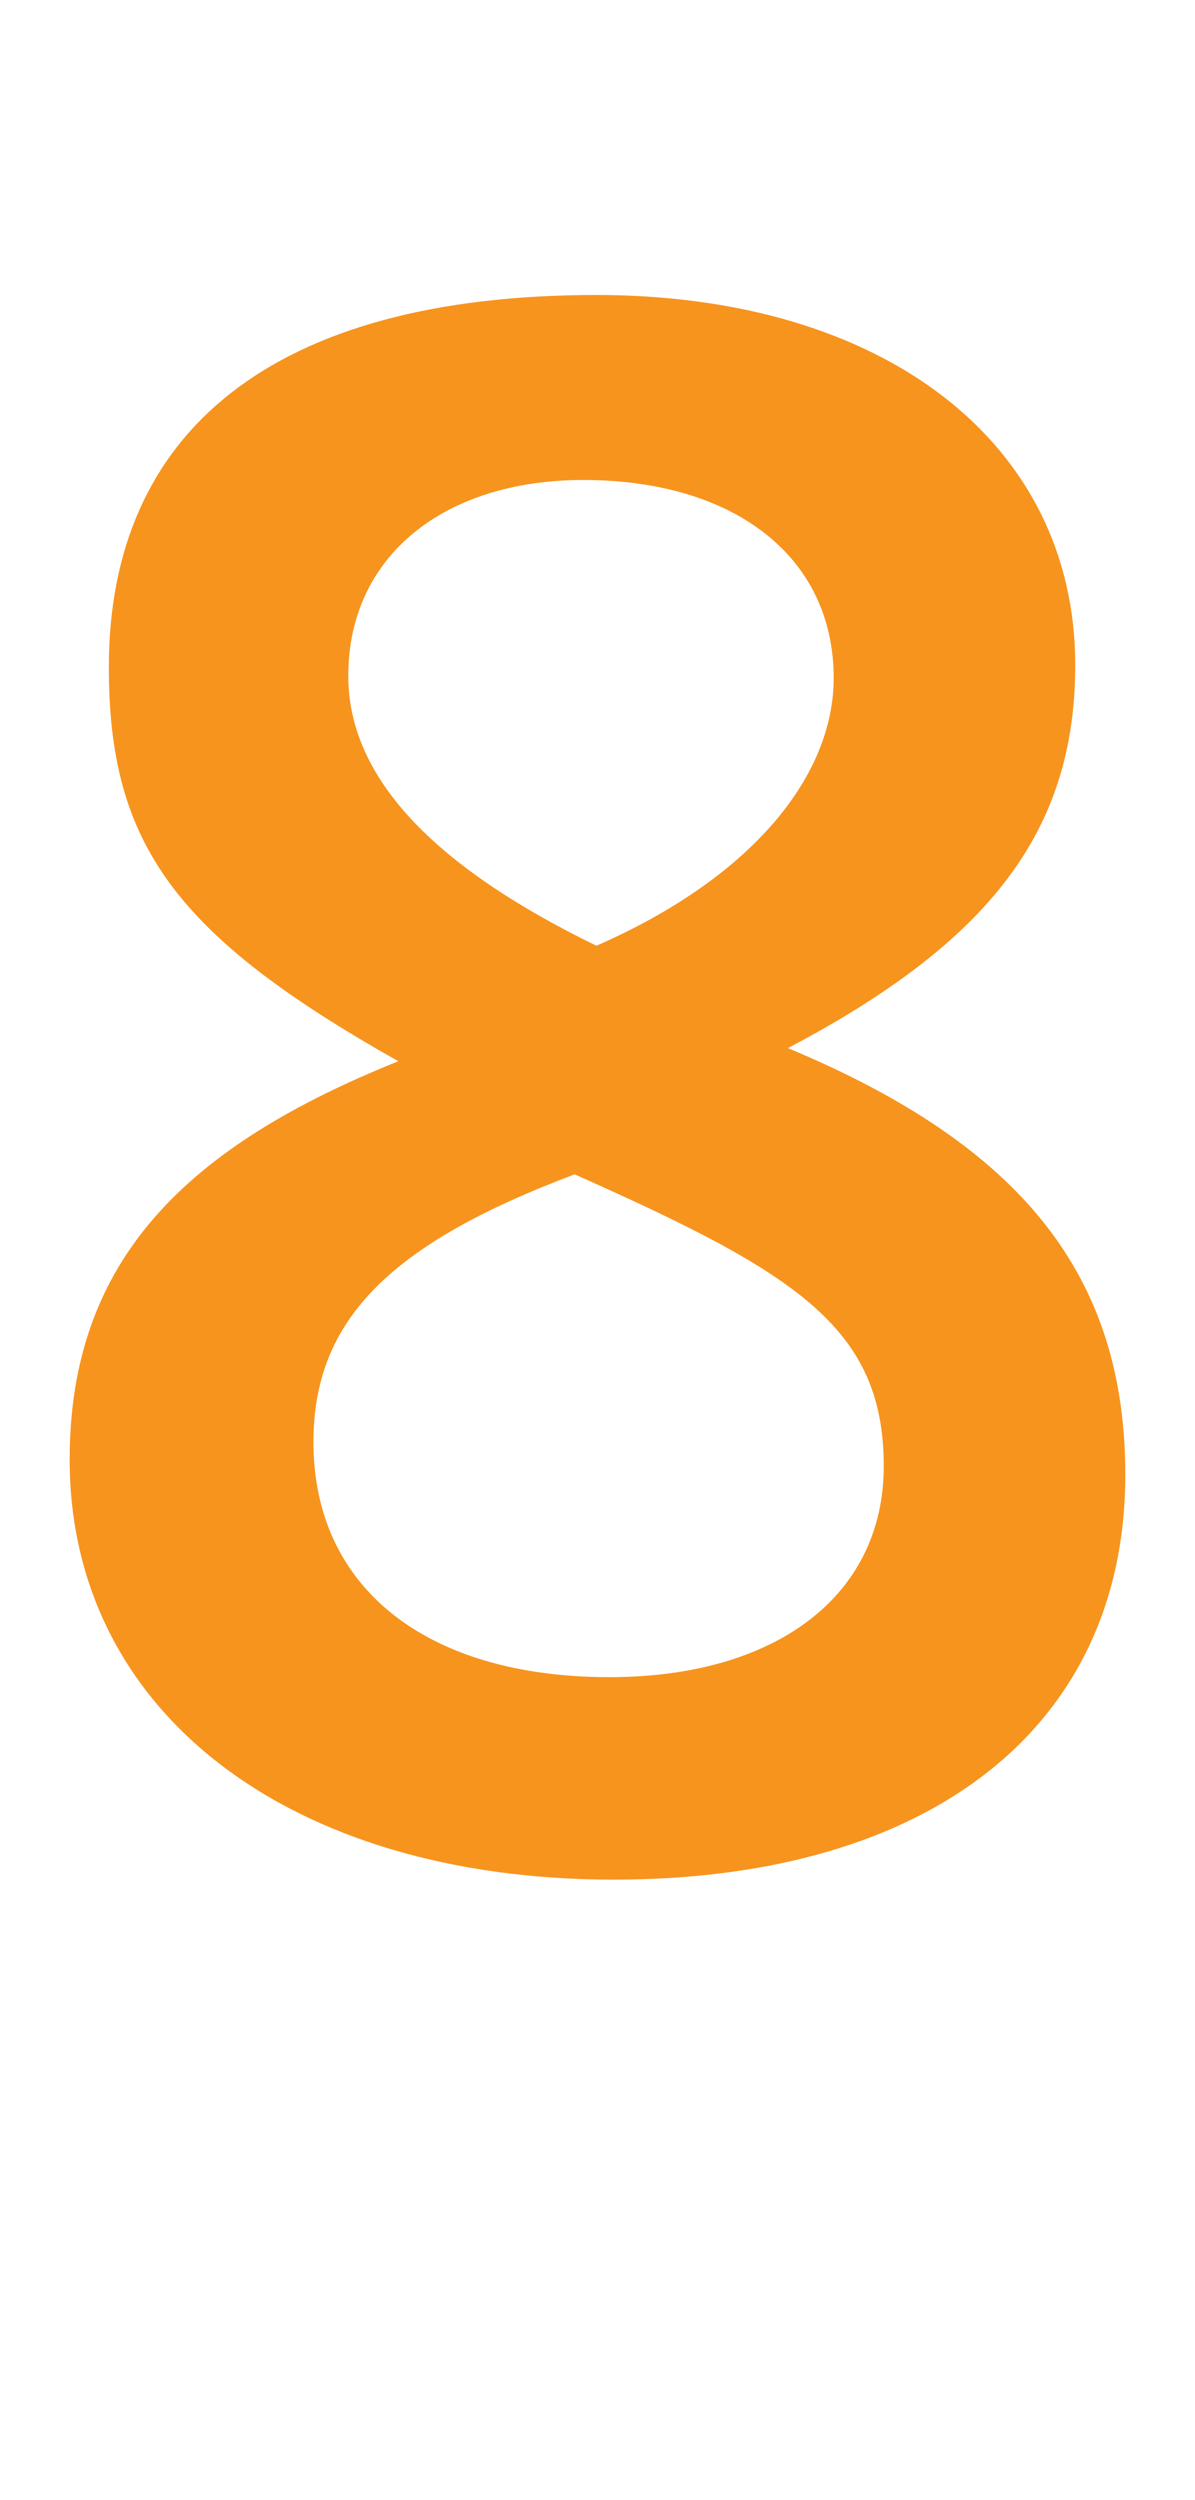
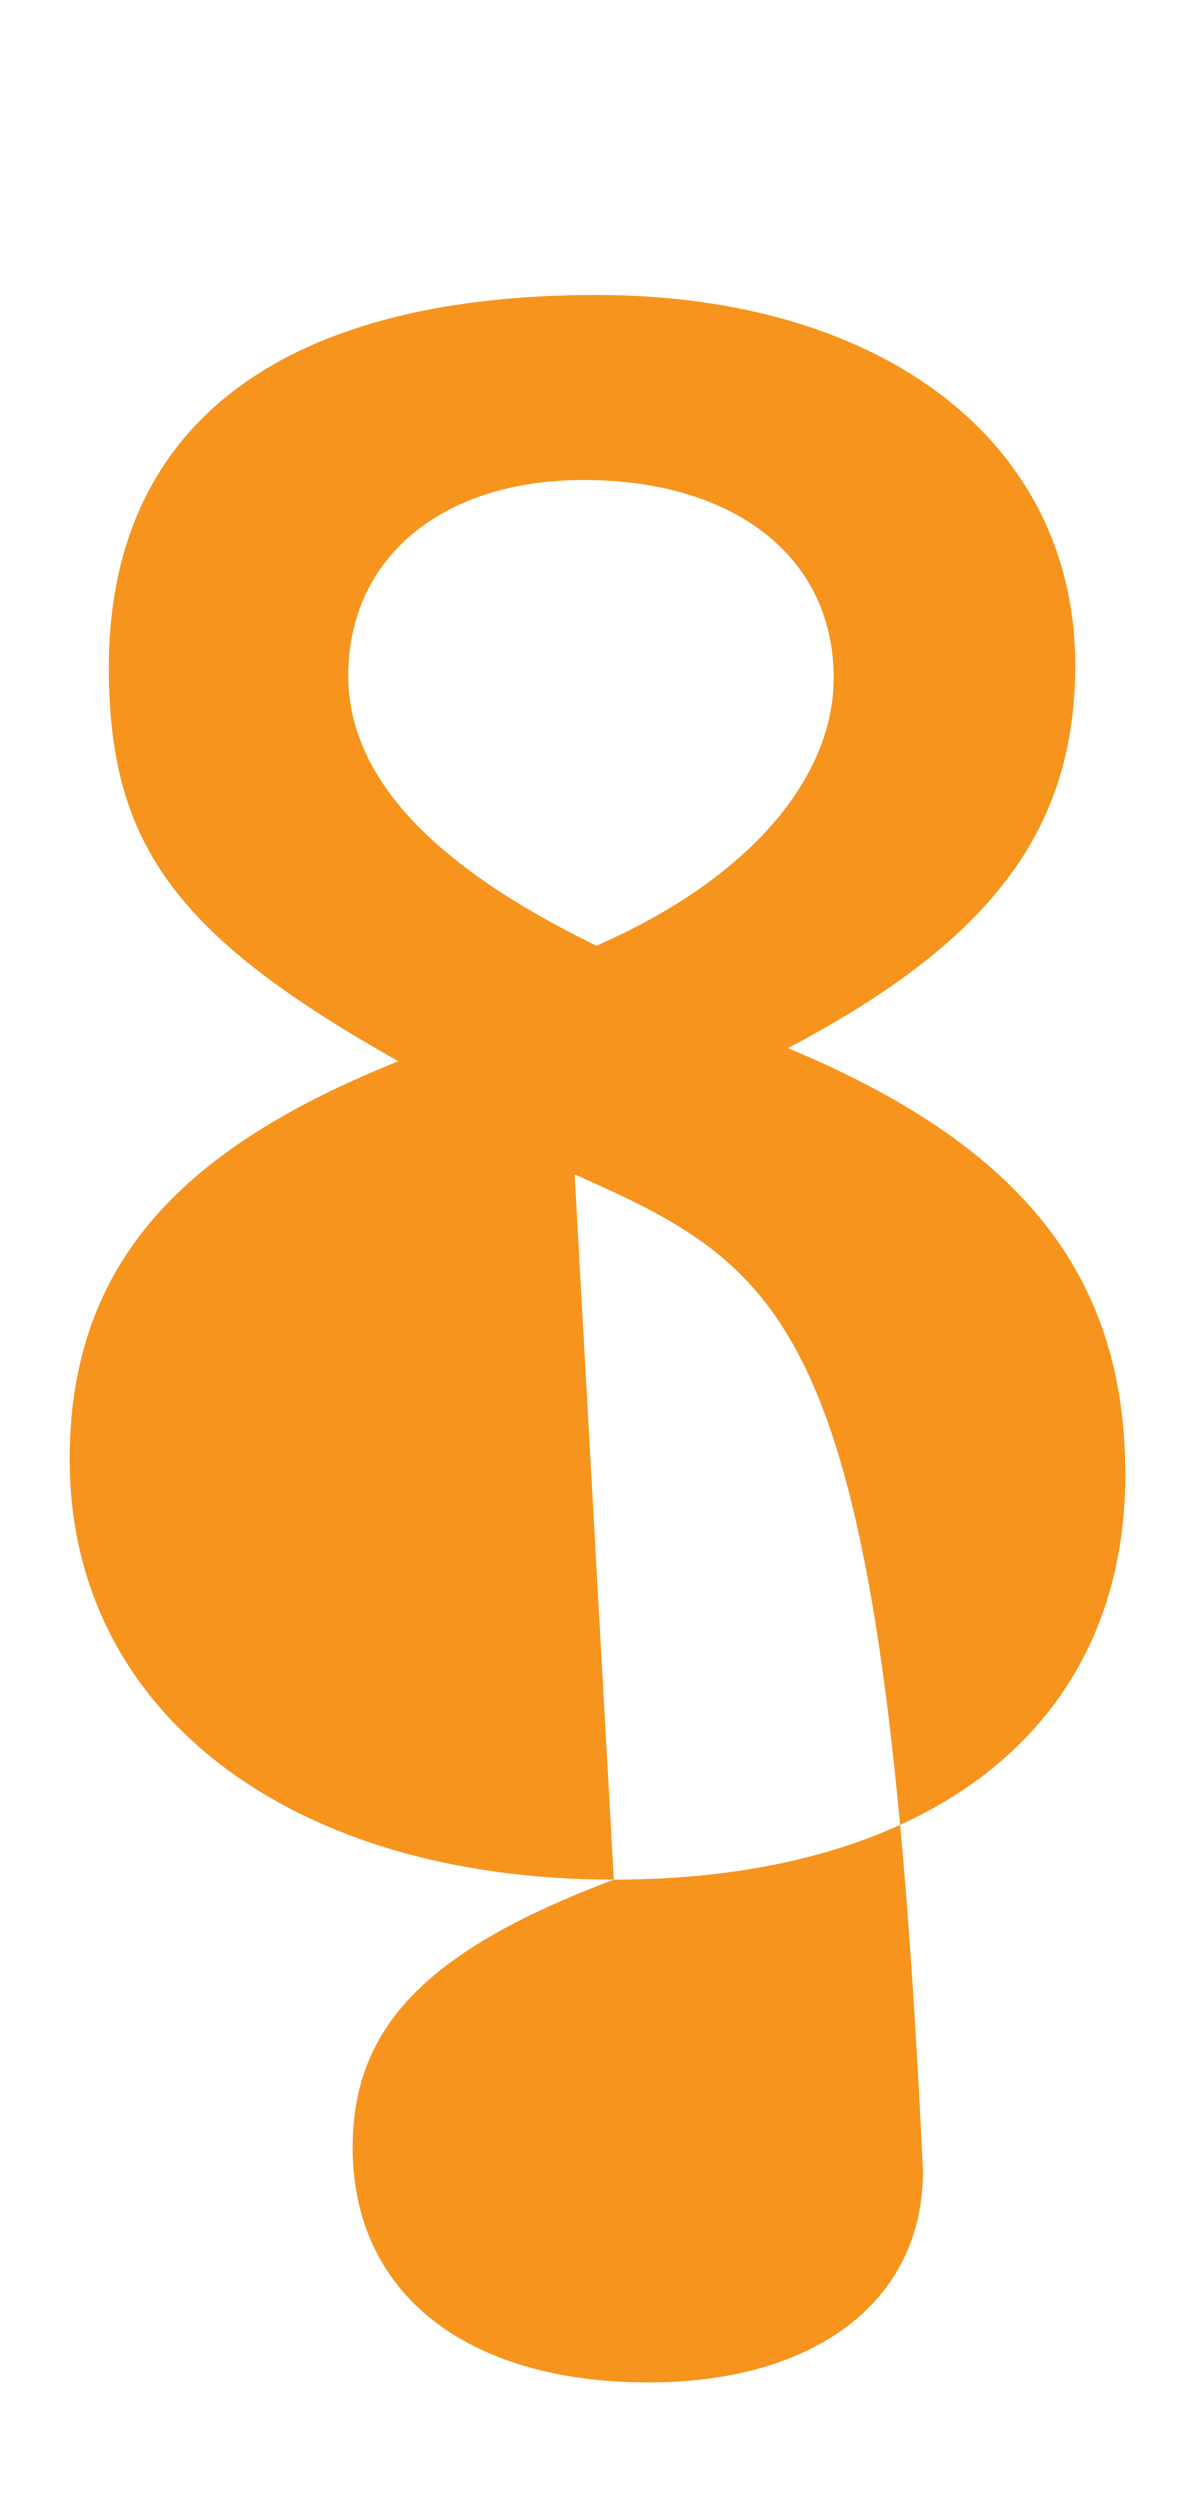
<svg xmlns="http://www.w3.org/2000/svg" version="1.1" id="Layer_1" x="0px" y="0px" width="32.939px" height="68.908px" viewBox="0 0 32.939 68.908" enable-background="new 0 0 32.939 68.908" xml:space="preserve">
  <g>
-     <path fill="#F7941E" d="M16.919,51.809c-8.939,0-14.999-4.62-14.999-11.579c0-5.521,3.24-8.64,9.06-10.979   C4.8,25.77,3,23.25,3,18.39C3,11.91,7.5,8.131,16.439,8.131c7.92,0,13.199,4.079,13.199,10.199c0,4.56-2.34,7.62-7.92,10.56   c6.48,2.7,9.3,6.3,9.3,11.76C31.019,47.609,25.619,51.809,16.919,51.809z M15.839,32.369c-5.1,1.92-7.199,4.021-7.199,7.38   c0,4.021,3.12,6.479,8.16,6.479c4.56,0,7.56-2.22,7.56-5.819C24.359,36.569,21.899,35.069,15.839,32.369z M16.079,13.23   c-3.84,0-6.479,2.1-6.479,5.399c0,2.76,2.28,5.22,6.84,7.439c4.38-1.92,6.54-4.739,6.54-7.379   C22.979,15.33,20.219,13.23,16.079,13.23z" />
+     <path fill="#F7941E" d="M16.919,51.809c-8.939,0-14.999-4.62-14.999-11.579c0-5.521,3.24-8.64,9.06-10.979   C4.8,25.77,3,23.25,3,18.39C3,11.91,7.5,8.131,16.439,8.131c7.92,0,13.199,4.079,13.199,10.199c0,4.56-2.34,7.62-7.92,10.56   c6.48,2.7,9.3,6.3,9.3,11.76C31.019,47.609,25.619,51.809,16.919,51.809z c-5.1,1.92-7.199,4.021-7.199,7.38   c0,4.021,3.12,6.479,8.16,6.479c4.56,0,7.56-2.22,7.56-5.819C24.359,36.569,21.899,35.069,15.839,32.369z M16.079,13.23   c-3.84,0-6.479,2.1-6.479,5.399c0,2.76,2.28,5.22,6.84,7.439c4.38-1.92,6.54-4.739,6.54-7.379   C22.979,15.33,20.219,13.23,16.079,13.23z" />
  </g>
</svg>